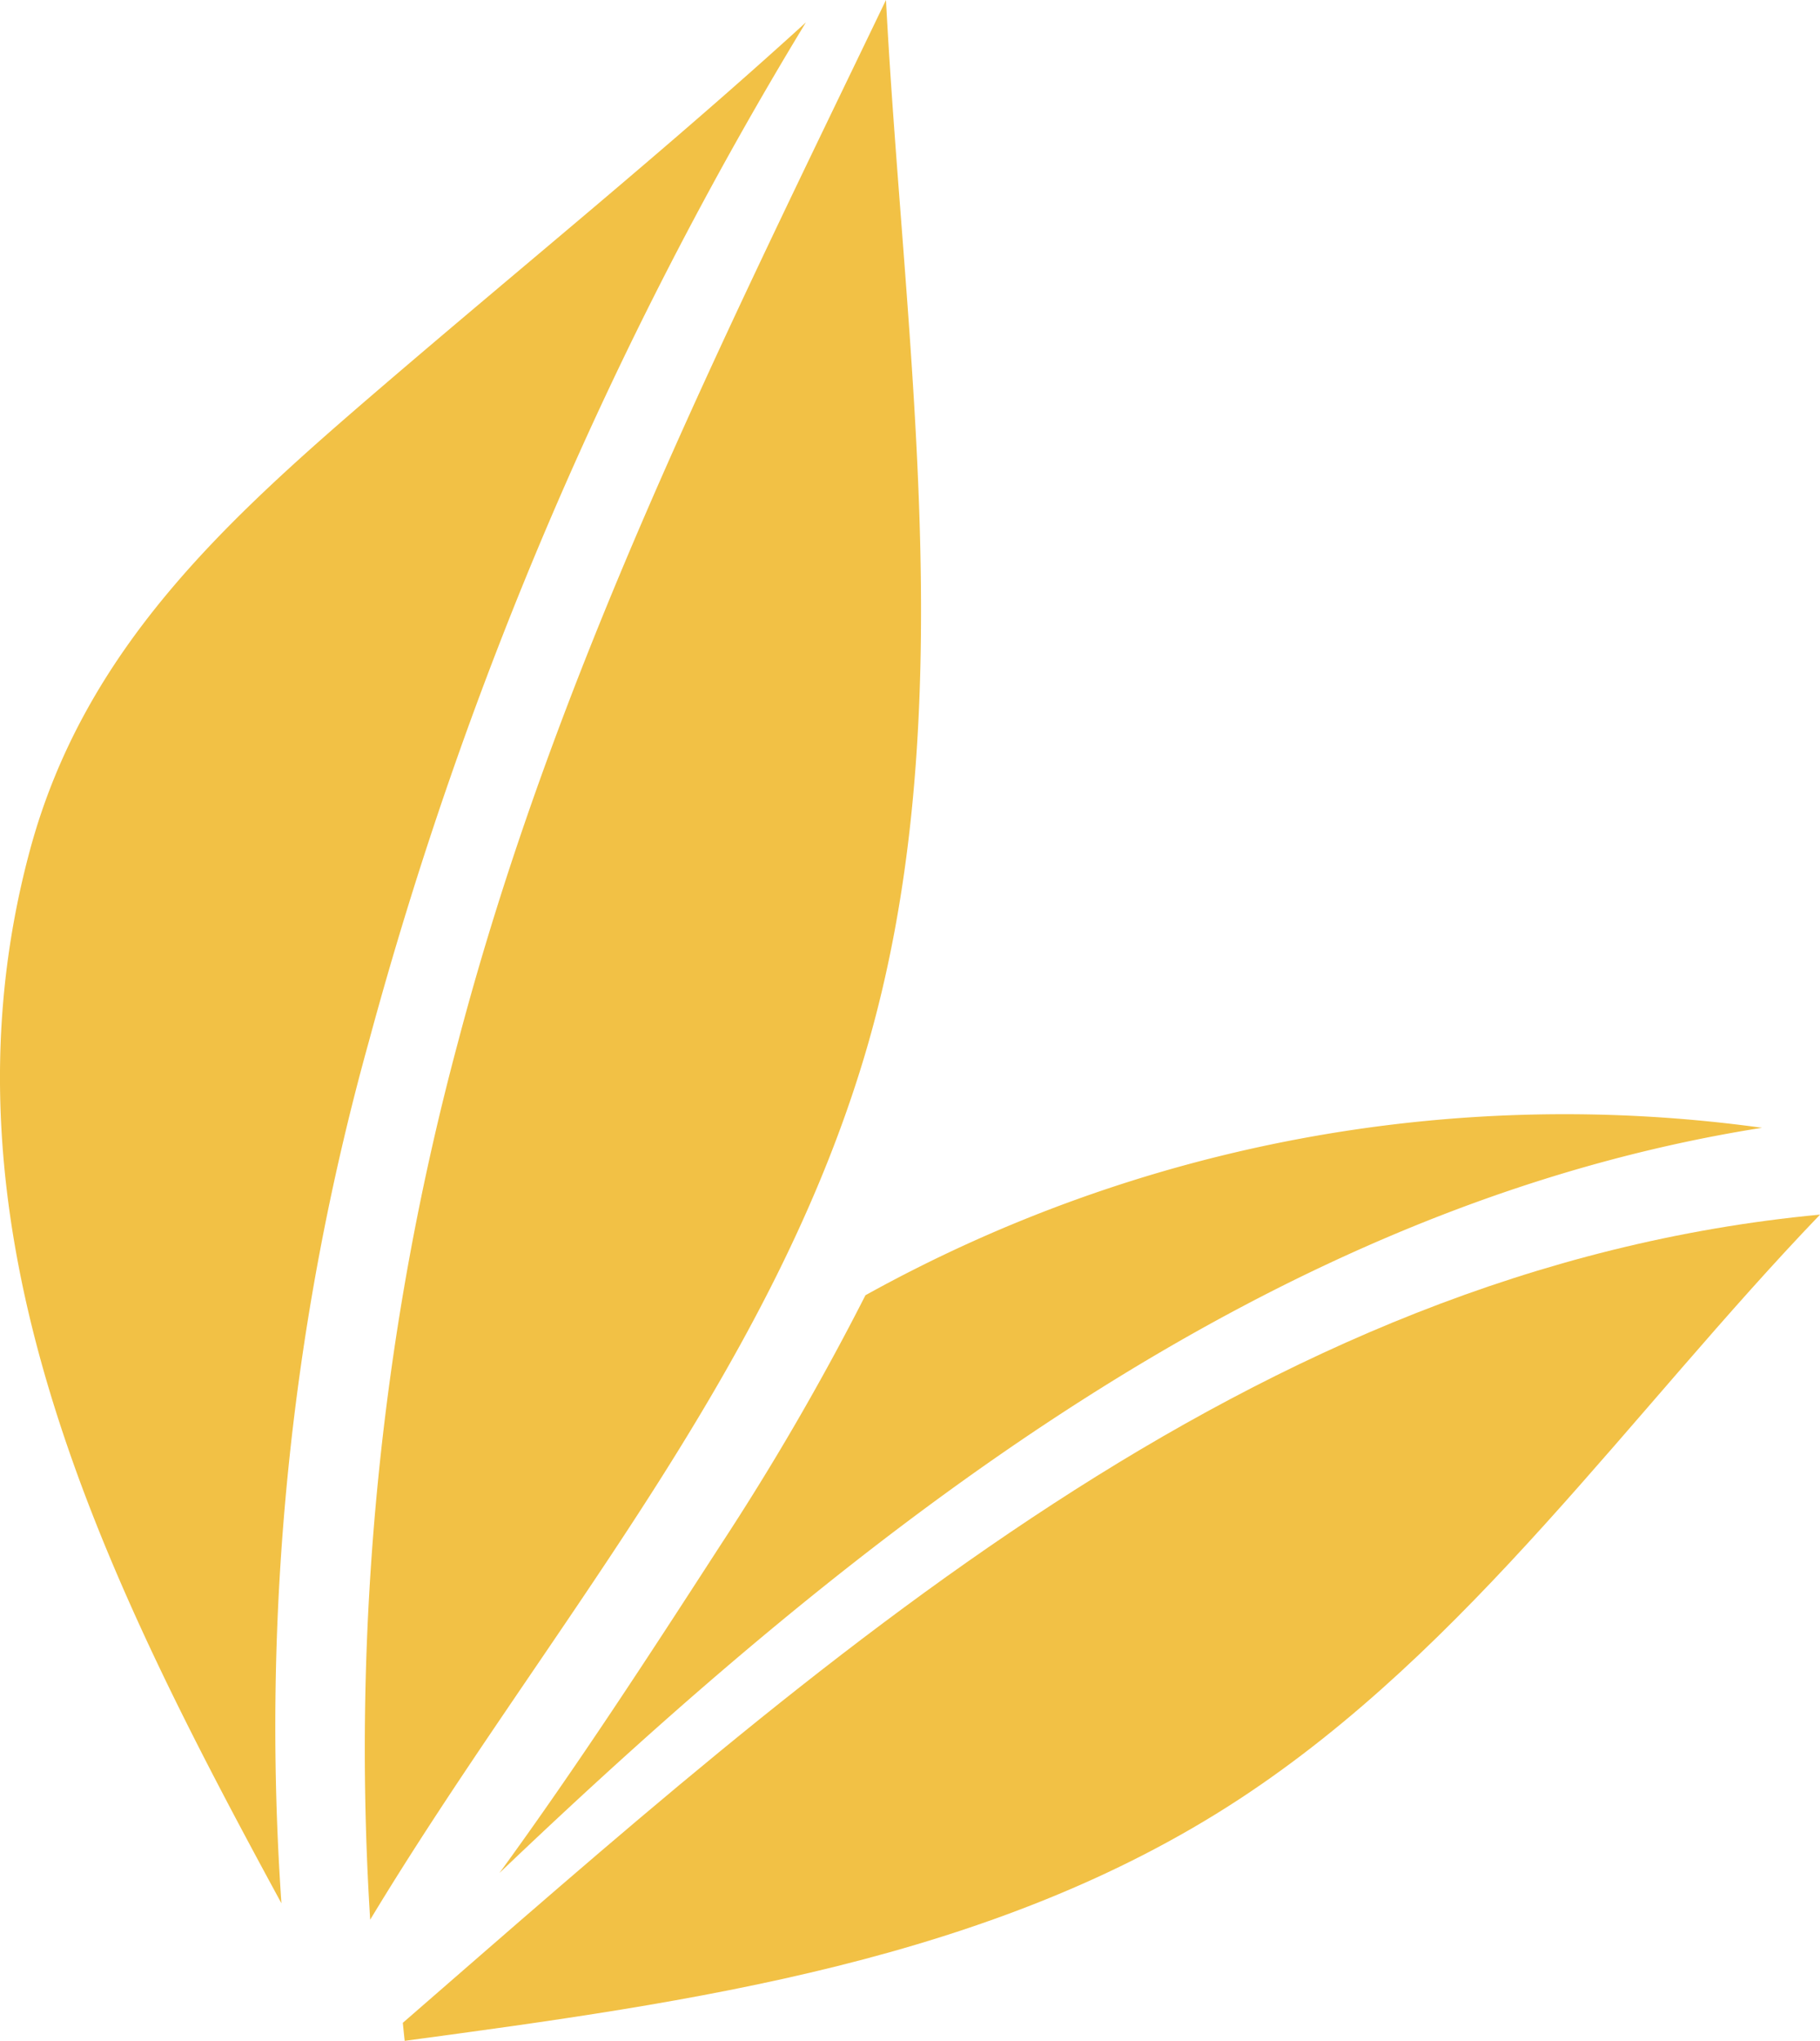
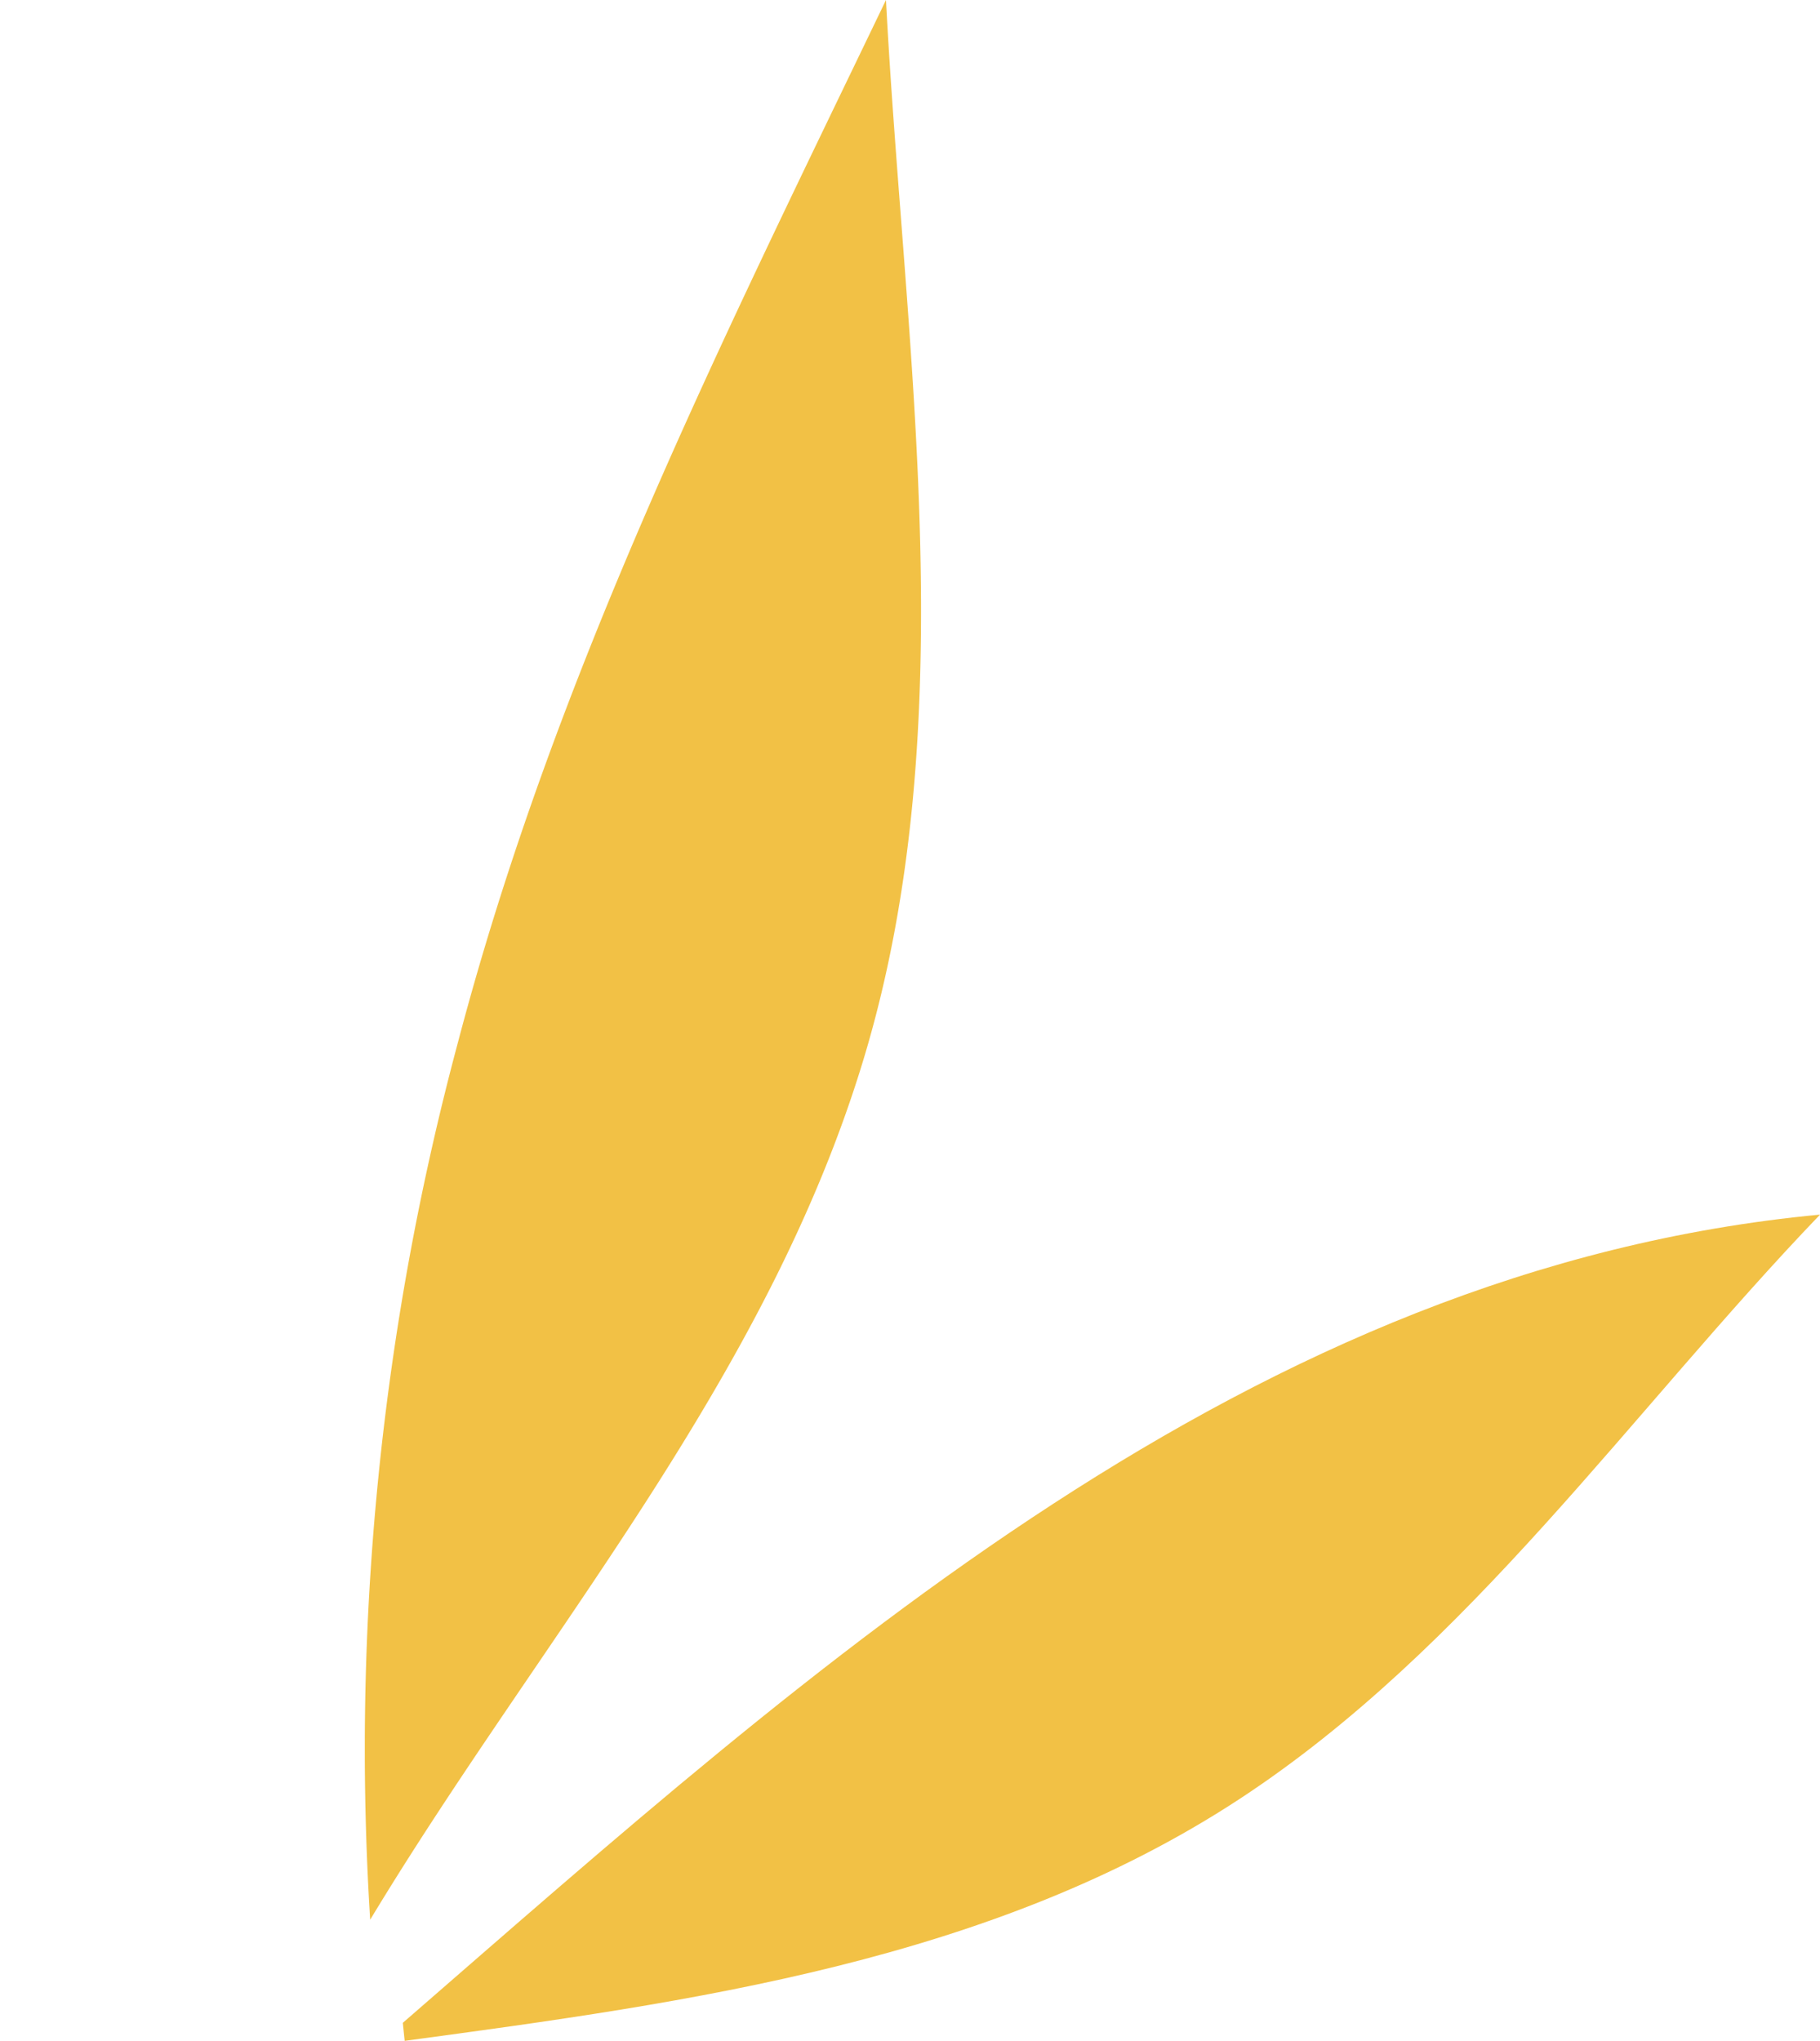
<svg xmlns="http://www.w3.org/2000/svg" width="50.002" height="56.058" viewBox="0 0 50.002 56.058">
  <defs>
    <style>.a{fill:#f2c145;}</style>
  </defs>
  <g transform="translate(-920 -1004)">
    <g transform="translate(920 1004)">
-       <path class="a" d="M505.725-3591.546c-3.784,3.448-7.779,6.688-11.657,10.015-4.229,3.629-8.159,7.152-9.662,12.725-2.8,10.38,2.062,20,6.91,28.925a70.154,70.154,0,0,1,2.4-23.664A108.288,108.288,0,0,1,505.725-3591.546Z" transform="translate(-483.584 3592.161)" />
-       <path class="a" d="M510.409-3592.313c-4.5,9.355-9.1,18.518-11.763,28.645a74.843,74.843,0,0,0-2.408,24.086c4.709-7.8,10.905-14.816,13.571-23.689C512.595-3572.549,510.909-3582.758,510.409-3592.313Z" transform="translate(-486.068 3592.313)" />
-       <path class="a" d="M506.781-3542.281c-1.947,3.01-3.938,6.075-6.069,9,9.819-9.365,21.105-18.323,34.687-20.468a39.6,39.6,0,0,0-24.633,4.6A72.28,72.28,0,0,1,506.781-3542.281Z" transform="translate(-486.989 3584.727)" />
+       <path class="a" d="M510.409-3592.313c-4.5,9.355-9.1,18.518-11.763,28.645a74.843,74.843,0,0,0-2.408,24.086c4.709-7.8,10.905-14.816,13.571-23.689C512.595-3572.549,510.909-3582.758,510.409-3592.313" transform="translate(-486.068 3592.313)" />
      <path class="a" d="M497.448-3527.976c7.877-1.06,16.147-2.194,22.936-6.643,6.312-4.138,10.753-10.638,15.949-16.052-15.661,1.477-27.544,12.307-38.936,22.2C497.411-3528.309,497.432-3528.142,497.448-3527.976Z" transform="translate(-486.33 3584.034)" />
    </g>
  </g>
</svg>